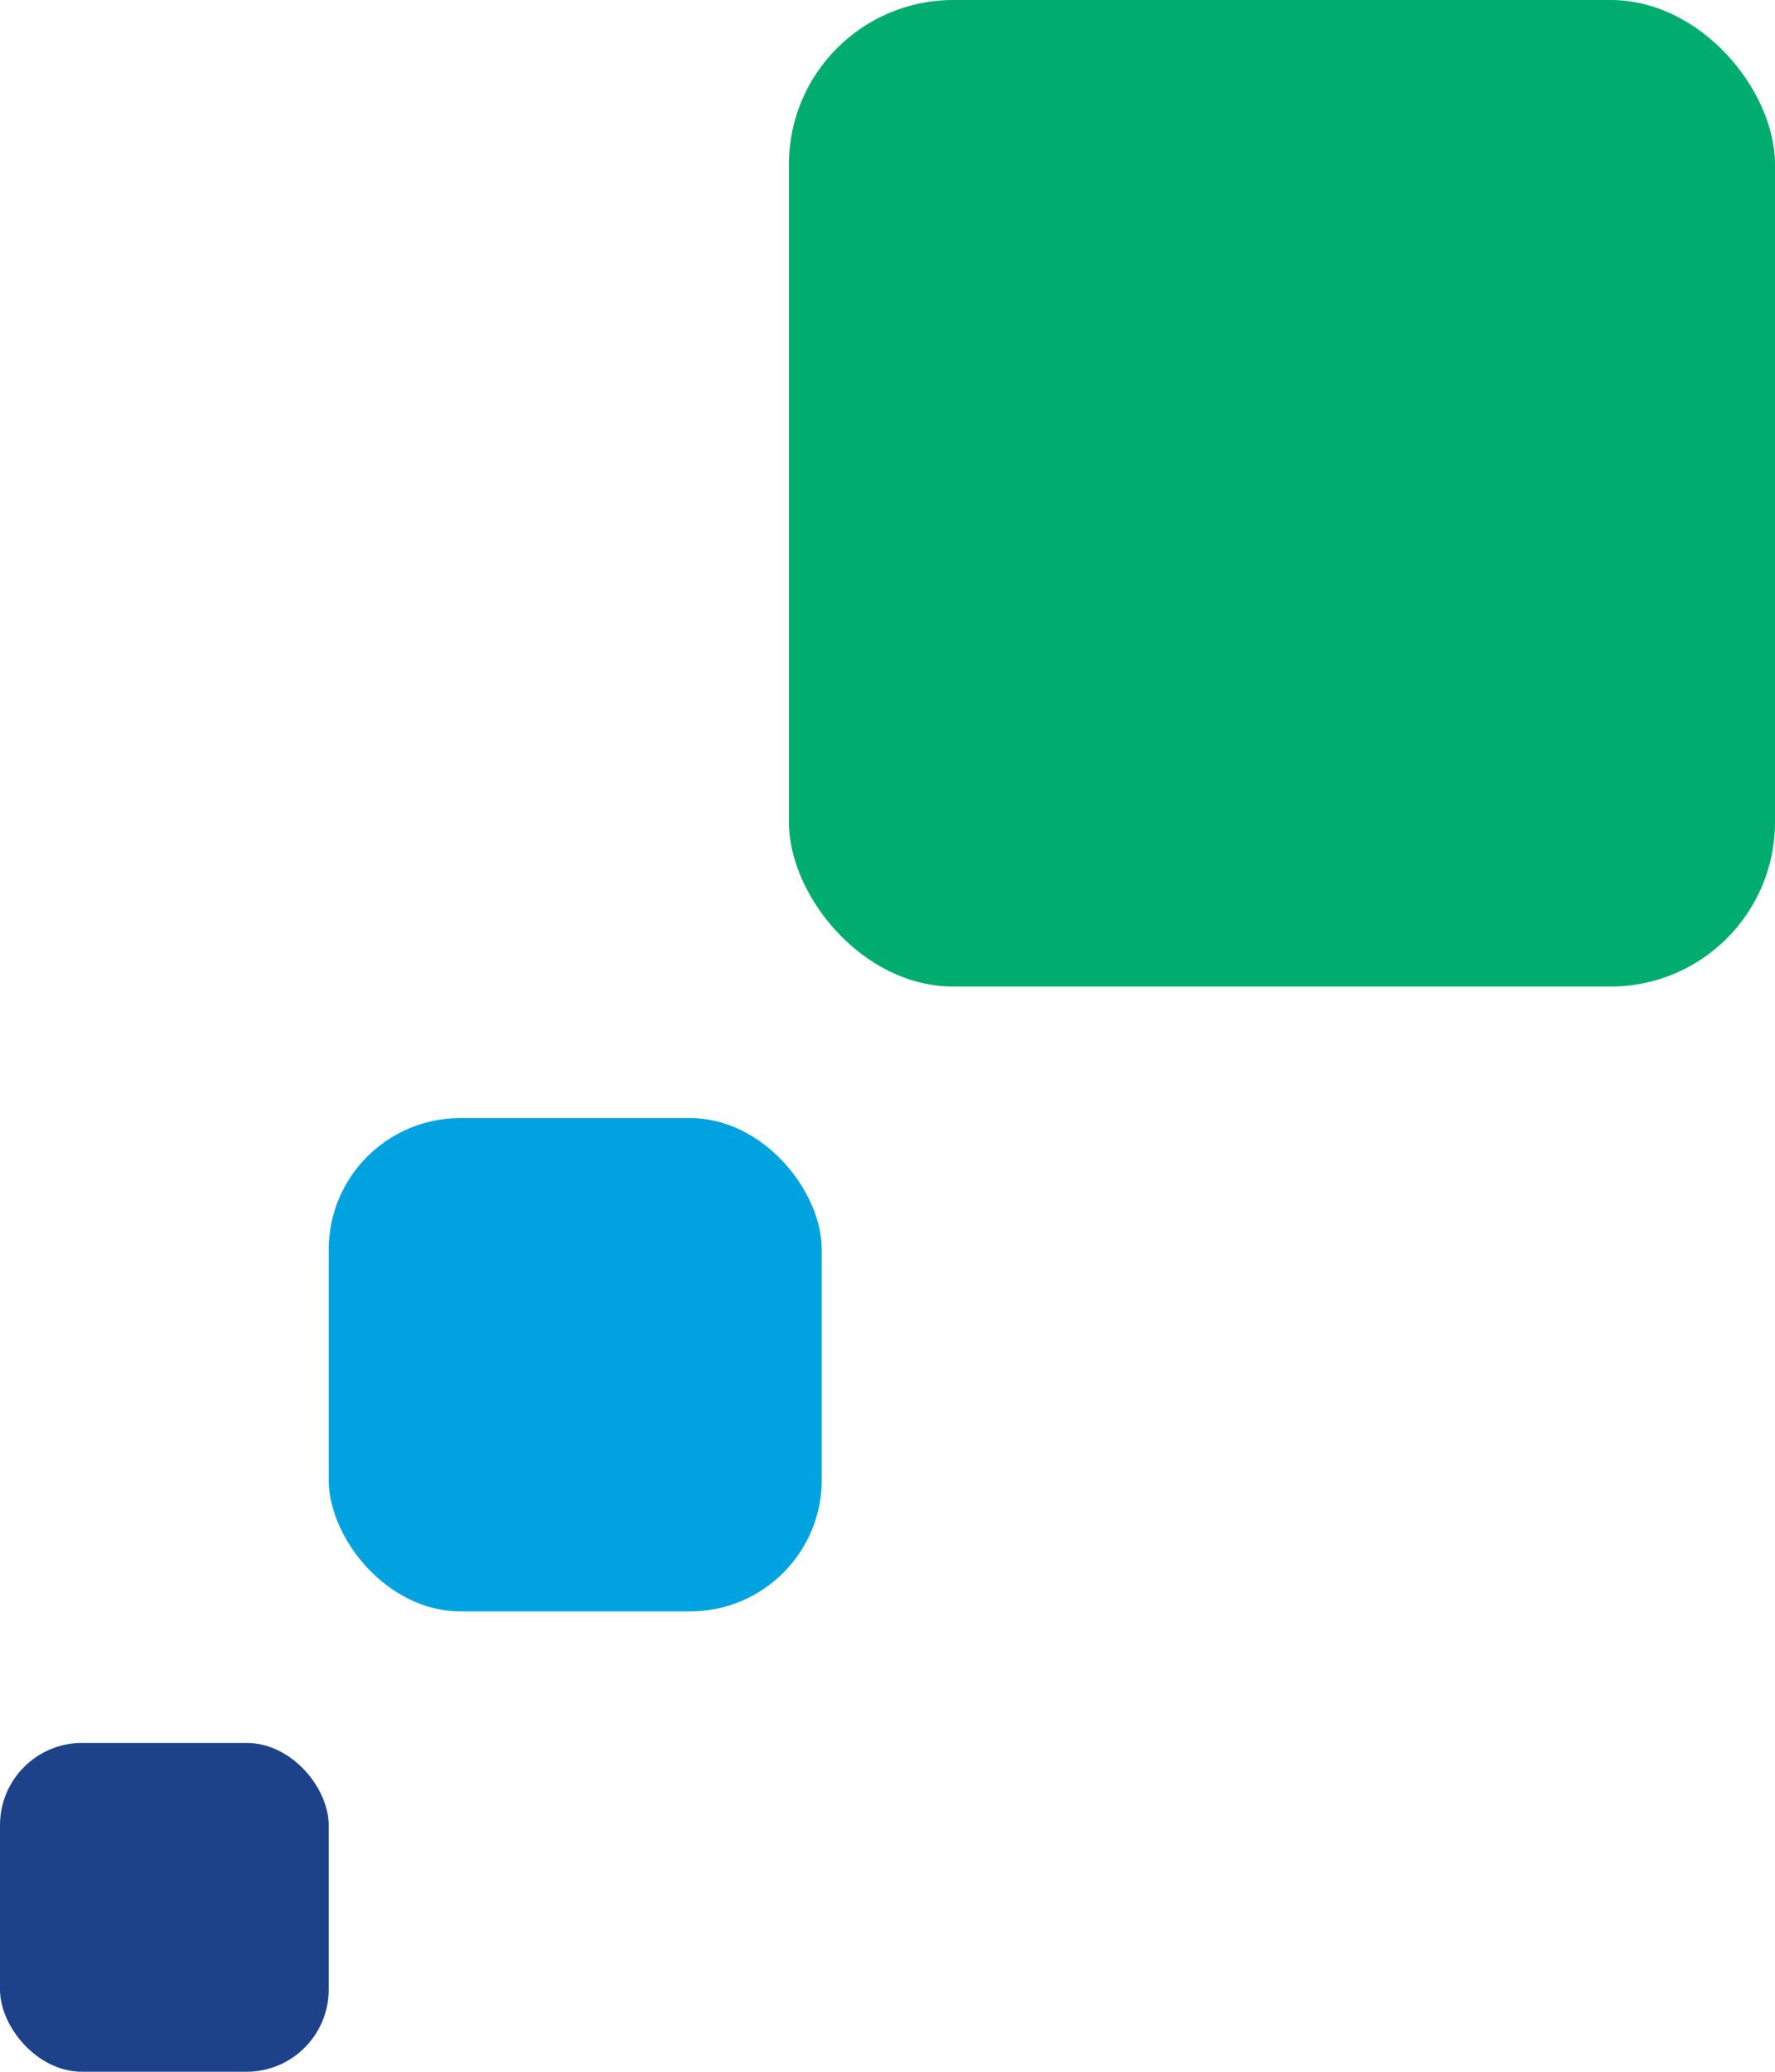
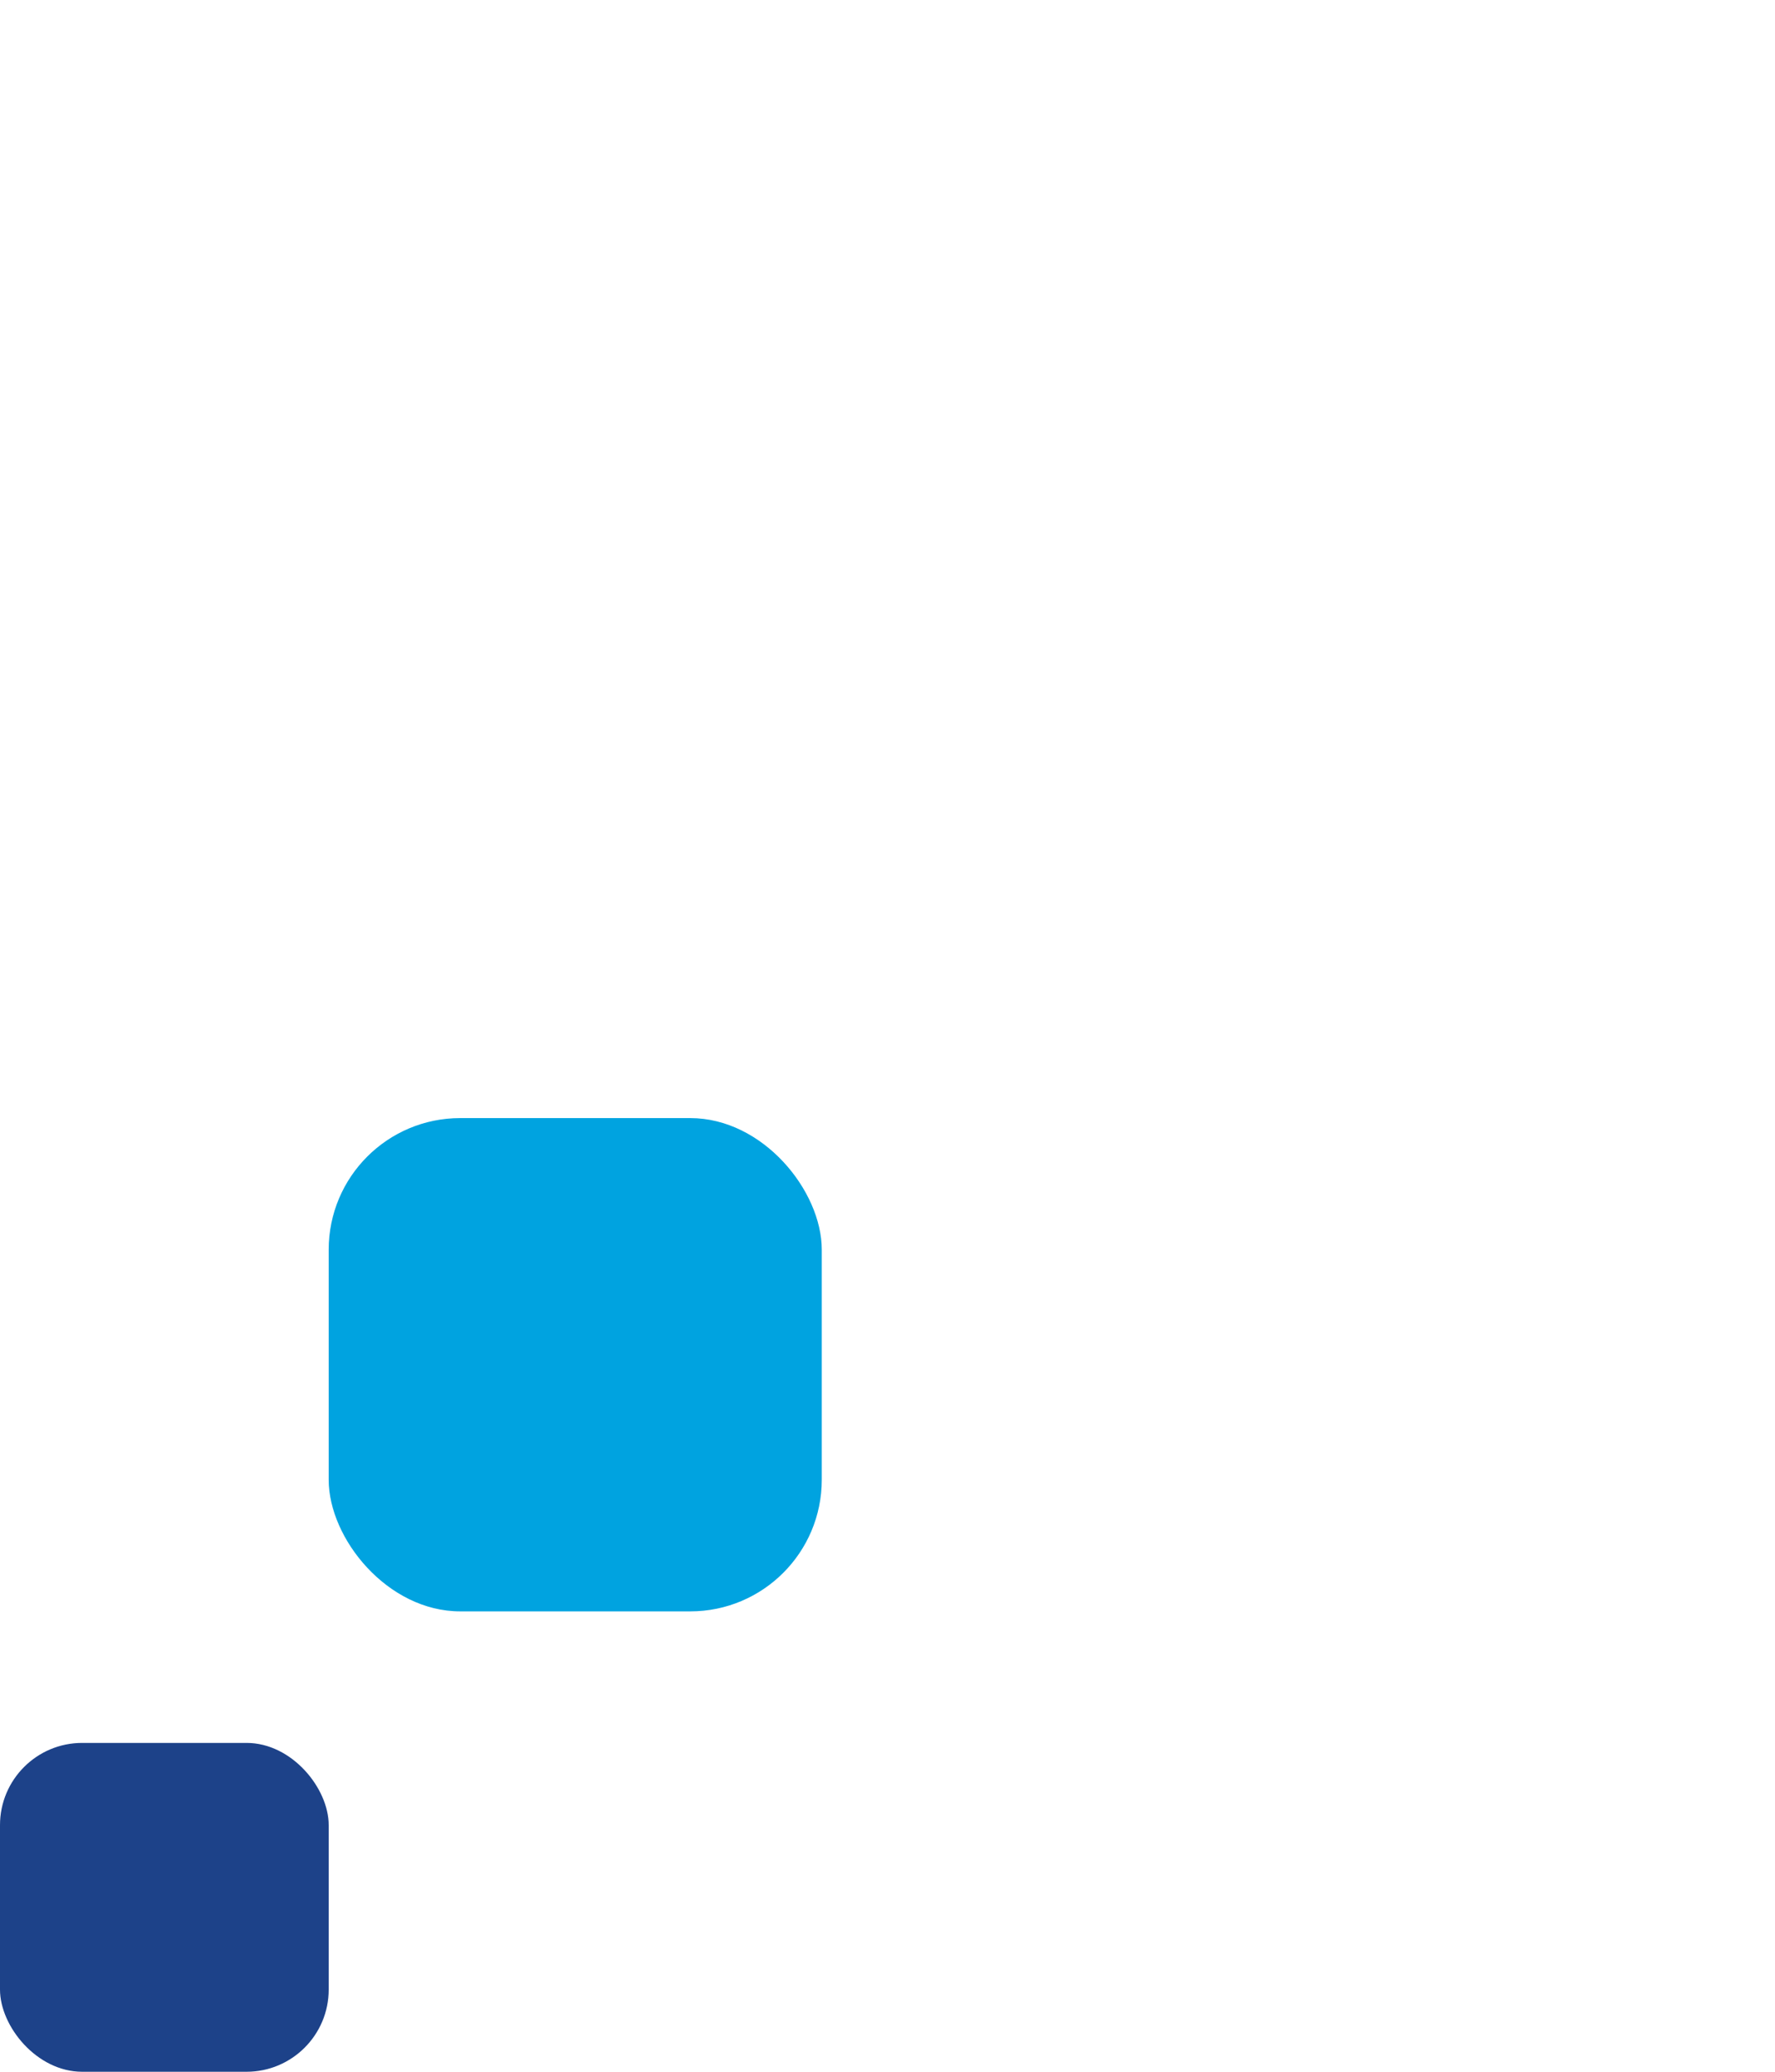
<svg xmlns="http://www.w3.org/2000/svg" width="108" height="126" viewBox="0 0 108 126" fill="none">
-   <rect x="48" width="60" height="60" rx="10" fill="#00AD6F" />
  <rect x="20" y="68" width="30" height="30" rx="8" fill="#00A3E0" />
  <rect y="106" width="20" height="20" rx="5" fill="#1D4289" />
</svg>